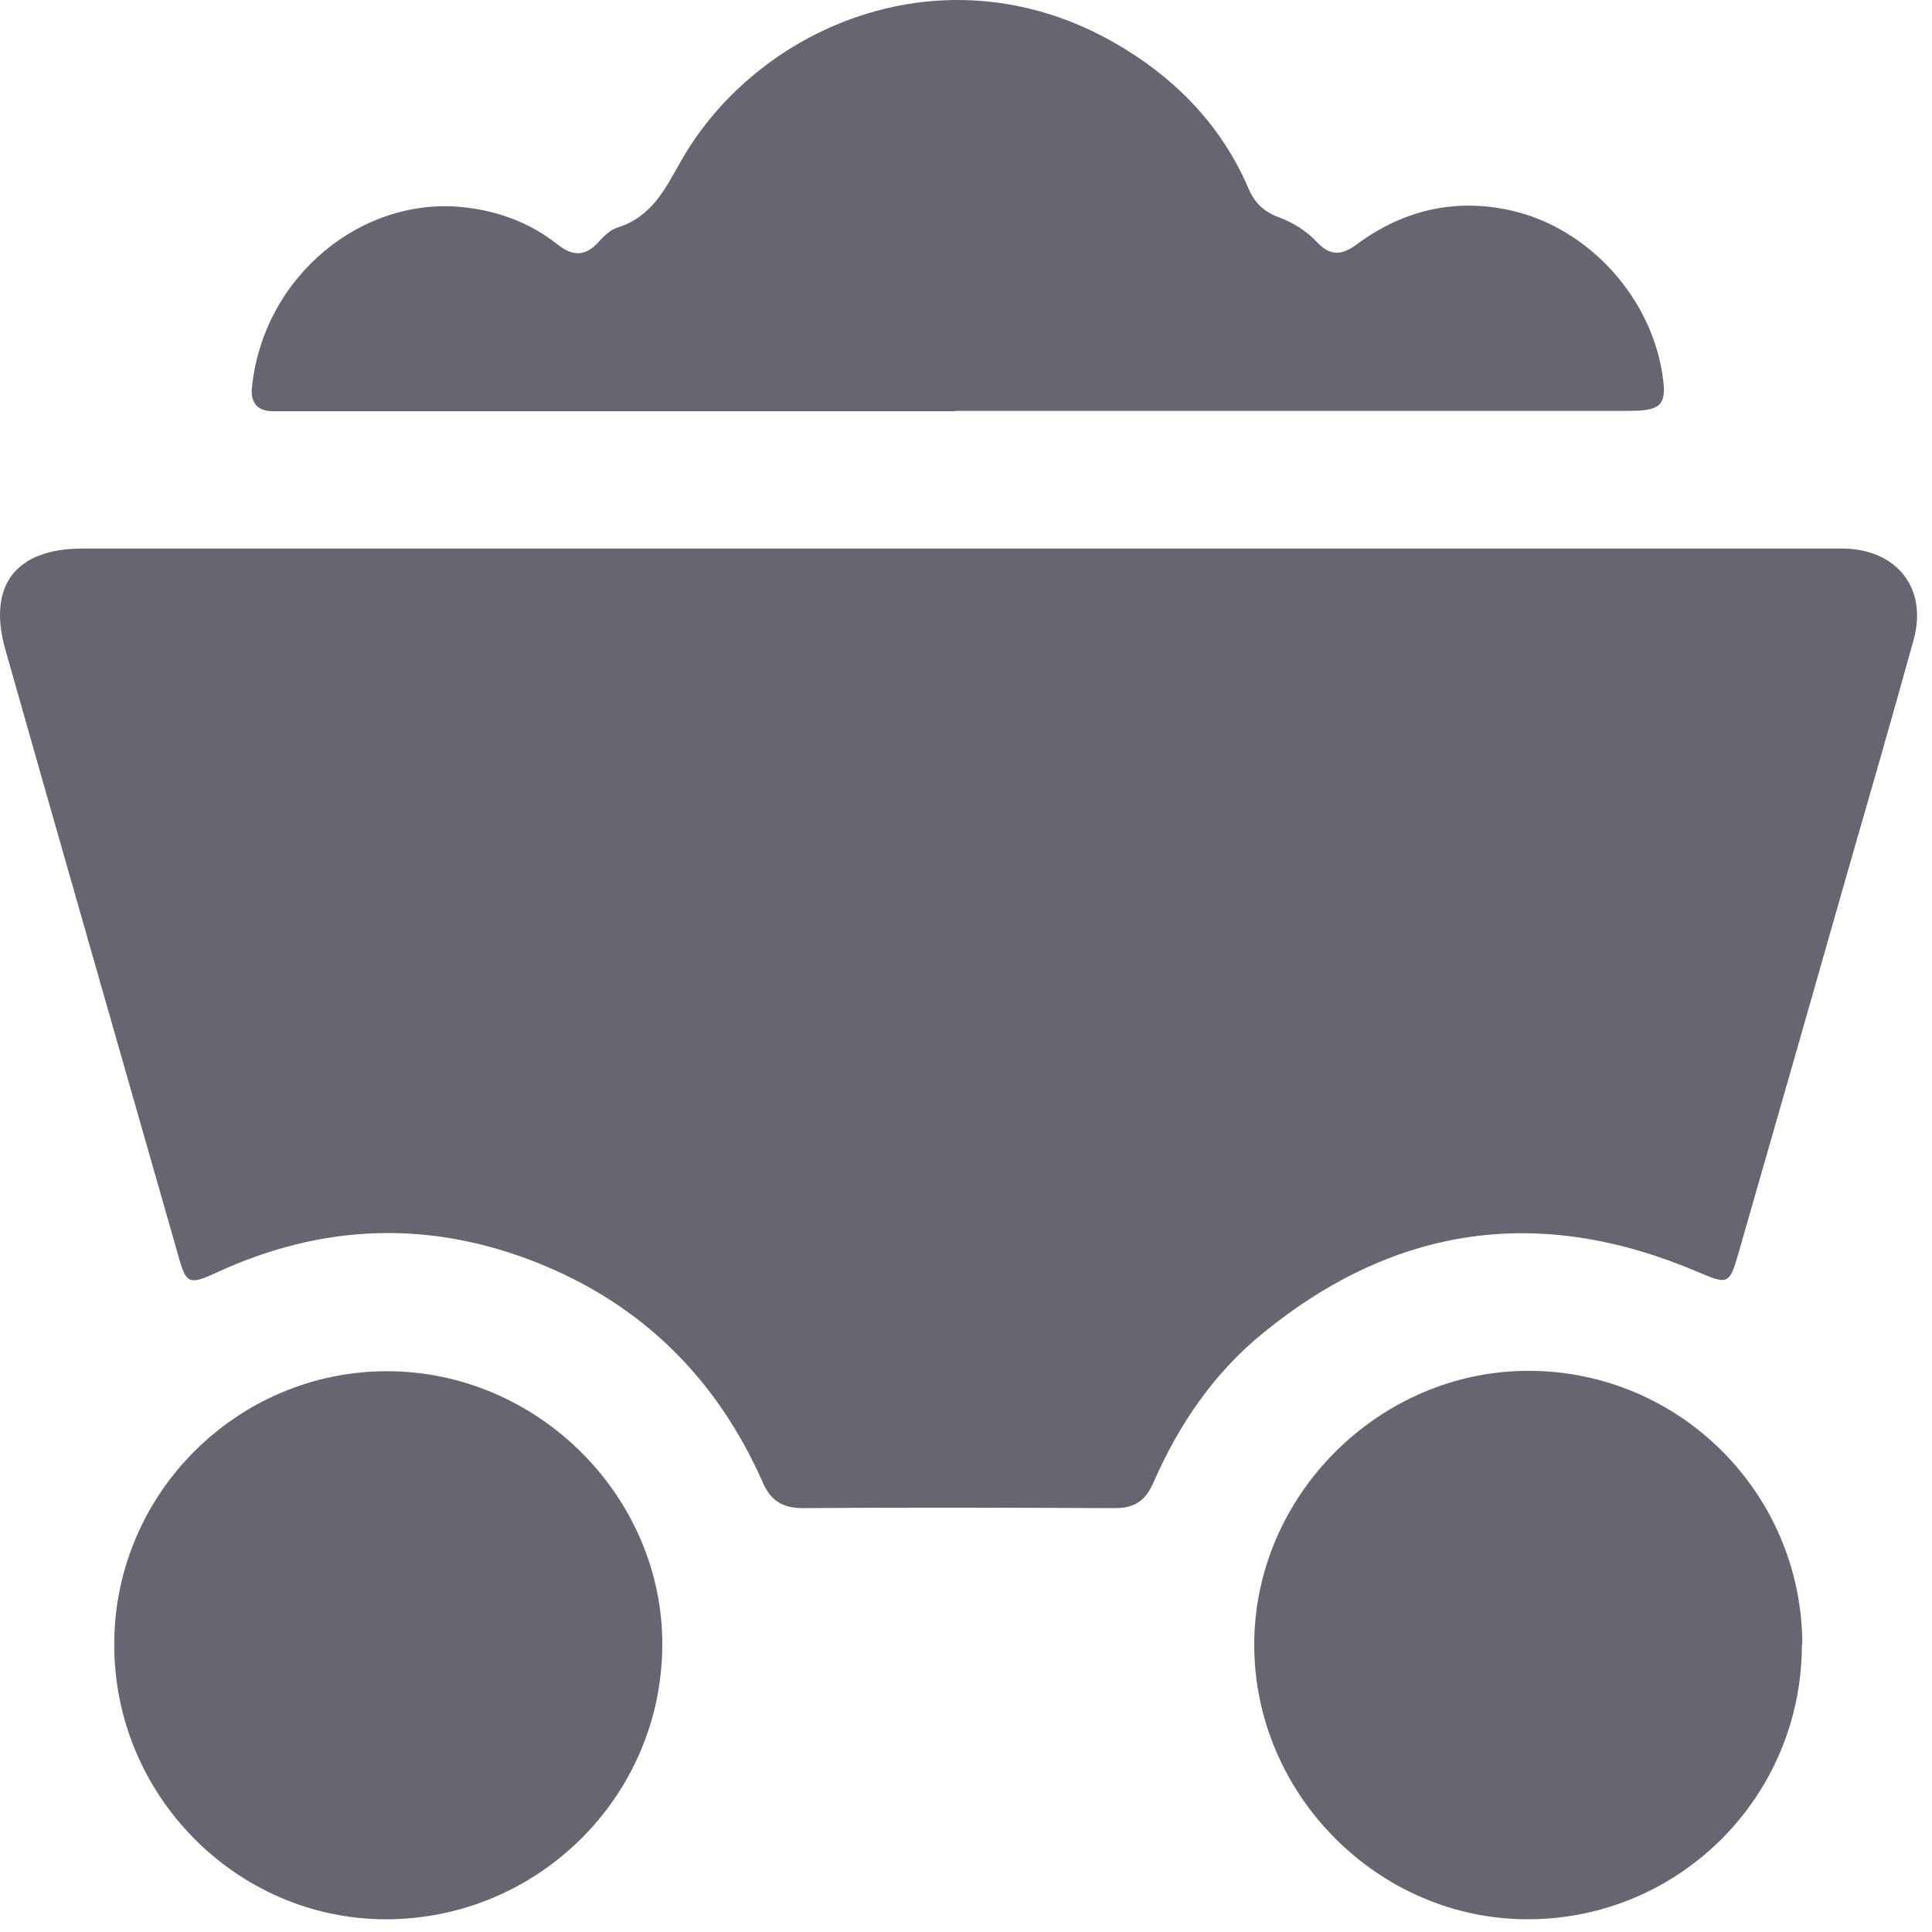
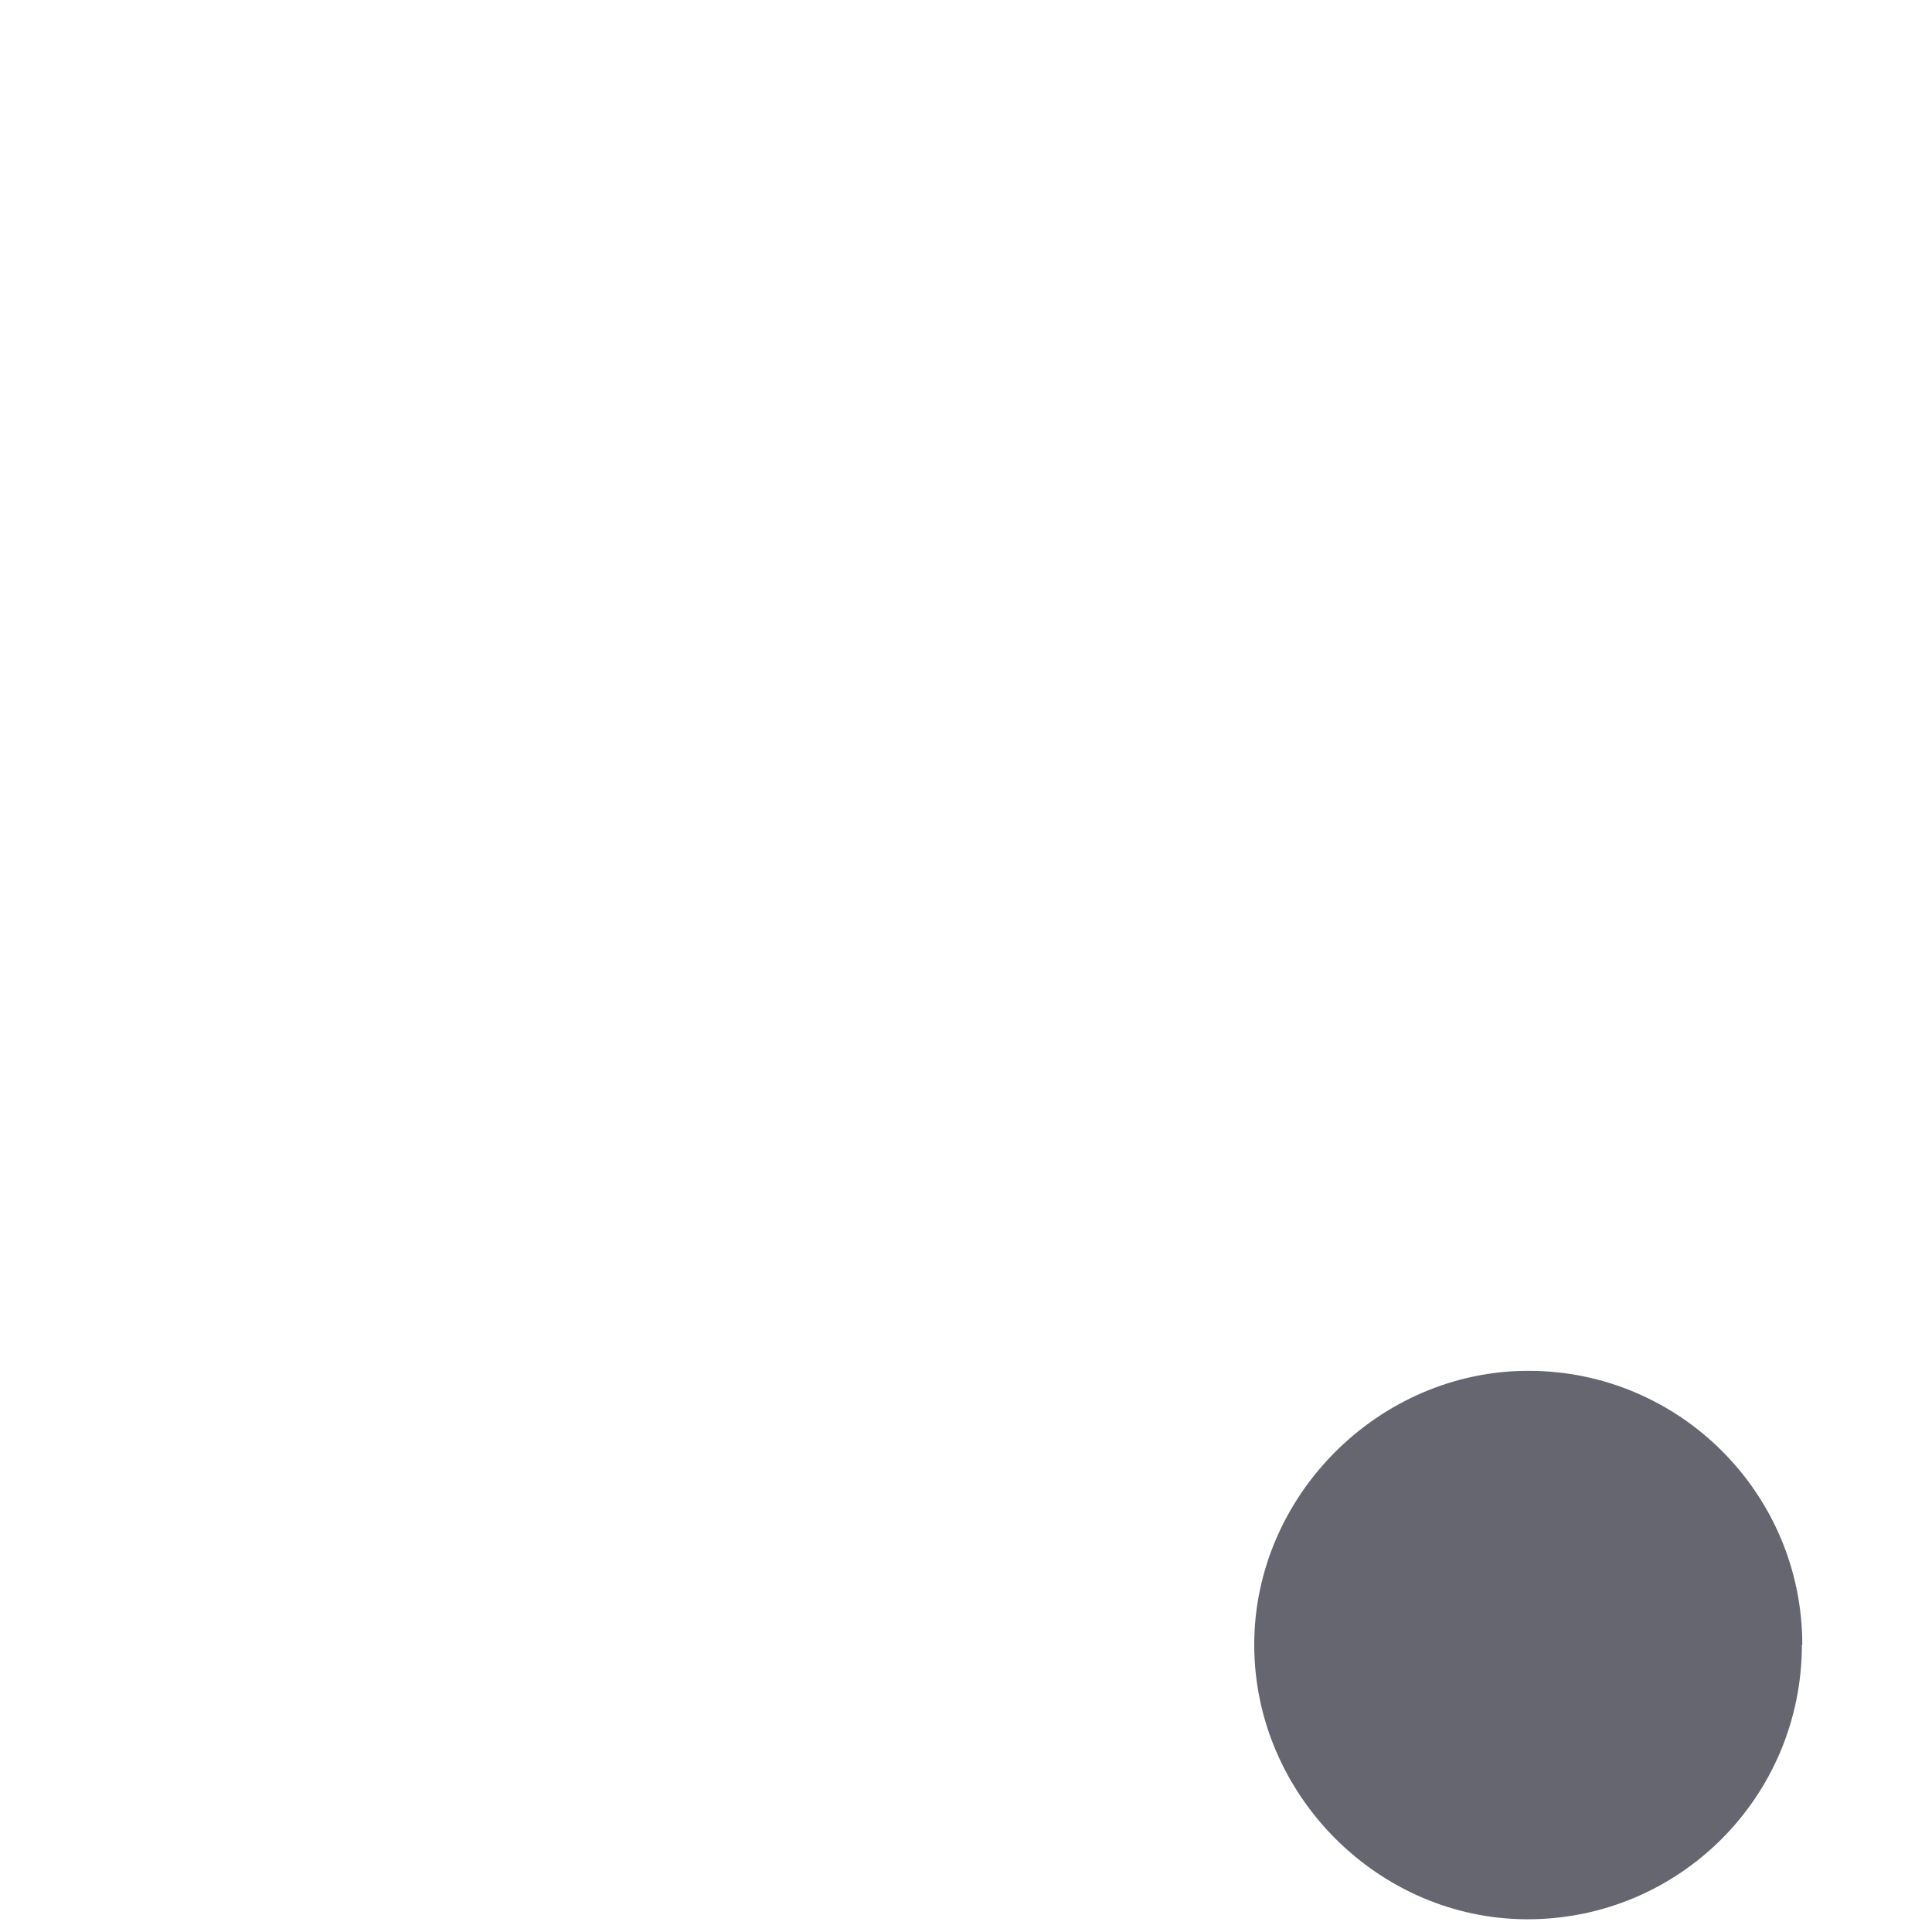
<svg xmlns="http://www.w3.org/2000/svg" width="58" height="58" viewBox="0 0 58 58" fill="none">
-   <path d="M28.78 16.468C37.464 16.468 46.136 16.468 54.819 16.468C55.009 16.468 55.199 16.468 55.401 16.468C56.993 16.527 57.872 17.703 57.444 19.224C56.803 21.541 56.138 23.845 55.473 26.15C54.38 29.987 53.287 33.812 52.182 37.649C51.921 38.563 51.861 38.563 50.994 38.195C46.278 36.176 41.93 36.758 37.939 40.001C36.442 41.212 35.385 42.769 34.624 44.515C34.387 45.061 34.042 45.287 33.437 45.275C30.324 45.263 27.224 45.251 24.111 45.275C23.494 45.275 23.137 45.061 22.888 44.479C21.522 41.403 19.3 39.181 16.164 37.922C12.909 36.615 9.678 36.734 6.494 38.207C5.687 38.575 5.592 38.551 5.366 37.744C3.632 31.662 1.885 25.591 0.163 19.509C-0.384 17.585 0.46 16.468 2.479 16.468C11.246 16.468 20.013 16.468 28.768 16.468H28.78Z" fill="#666671" />
-   <path d="M28.697 12.346C22.092 12.346 15.499 12.346 8.894 12.346C8.656 12.346 8.419 12.346 8.181 12.346C7.718 12.334 7.516 12.085 7.563 11.633C7.908 8.272 10.902 5.86 13.978 6.228C15 6.347 15.938 6.703 16.746 7.345C17.198 7.701 17.578 7.701 17.97 7.262C18.124 7.095 18.314 6.905 18.528 6.834C19.573 6.513 19.977 5.658 20.476 4.779C22.84 0.681 28.625 -1.719 33.781 1.477C35.42 2.486 36.703 3.852 37.475 5.646C37.654 6.074 37.927 6.347 38.366 6.513C38.818 6.68 39.222 6.929 39.542 7.274C39.922 7.678 40.267 7.678 40.718 7.345C42.096 6.323 43.641 5.943 45.328 6.311C47.68 6.822 49.616 8.949 49.925 11.372C50.032 12.156 49.842 12.334 48.927 12.334C42.738 12.334 36.537 12.334 30.348 12.334C29.79 12.334 29.231 12.334 28.673 12.334L28.697 12.346Z" fill="#666671" />
-   <path d="M3.43 49.362C3.43 44.824 7.148 41.141 11.662 41.165C16.176 41.189 19.918 44.955 19.883 49.421C19.847 53.971 16.105 57.642 11.543 57.618C7.077 57.594 3.418 53.876 3.43 49.362Z" fill="#666671" />
  <path d="M54.094 49.374C54.094 53.947 50.4 57.63 45.838 57.618C41.372 57.606 37.665 53.876 37.653 49.398C37.642 44.907 41.395 41.153 45.886 41.153C50.423 41.153 54.106 44.836 54.106 49.374H54.094Z" fill="#666671" />
</svg>